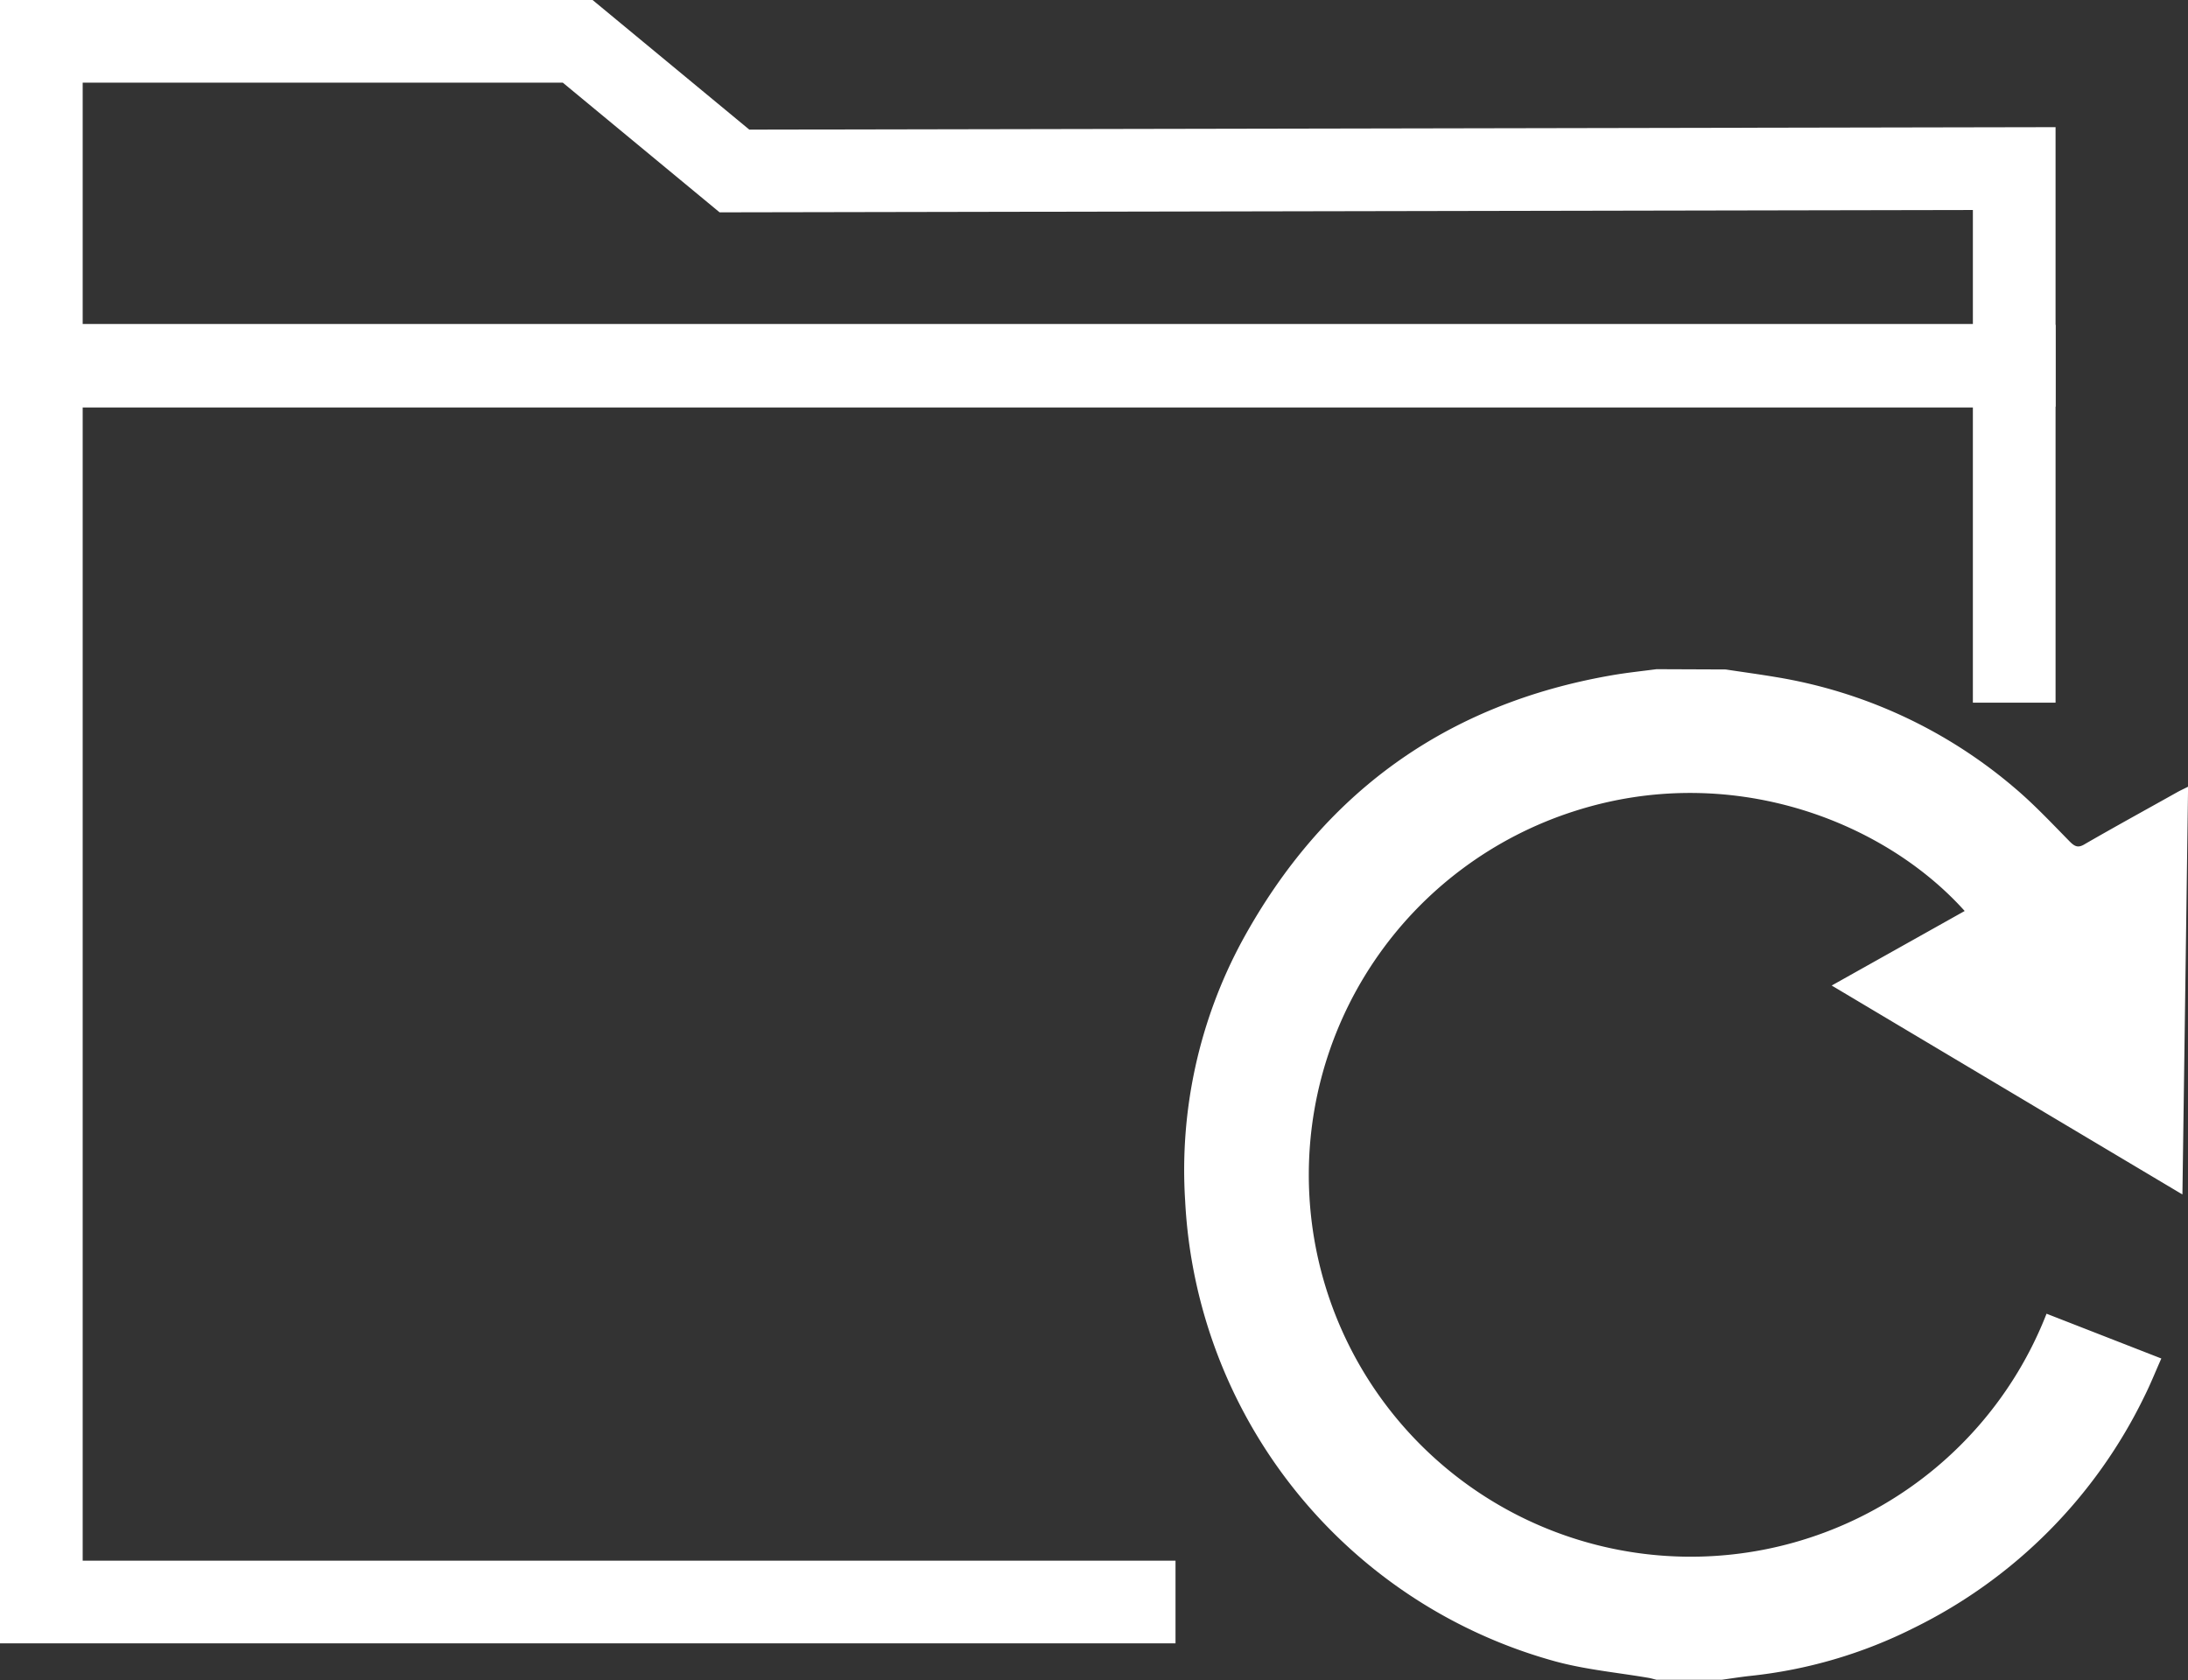
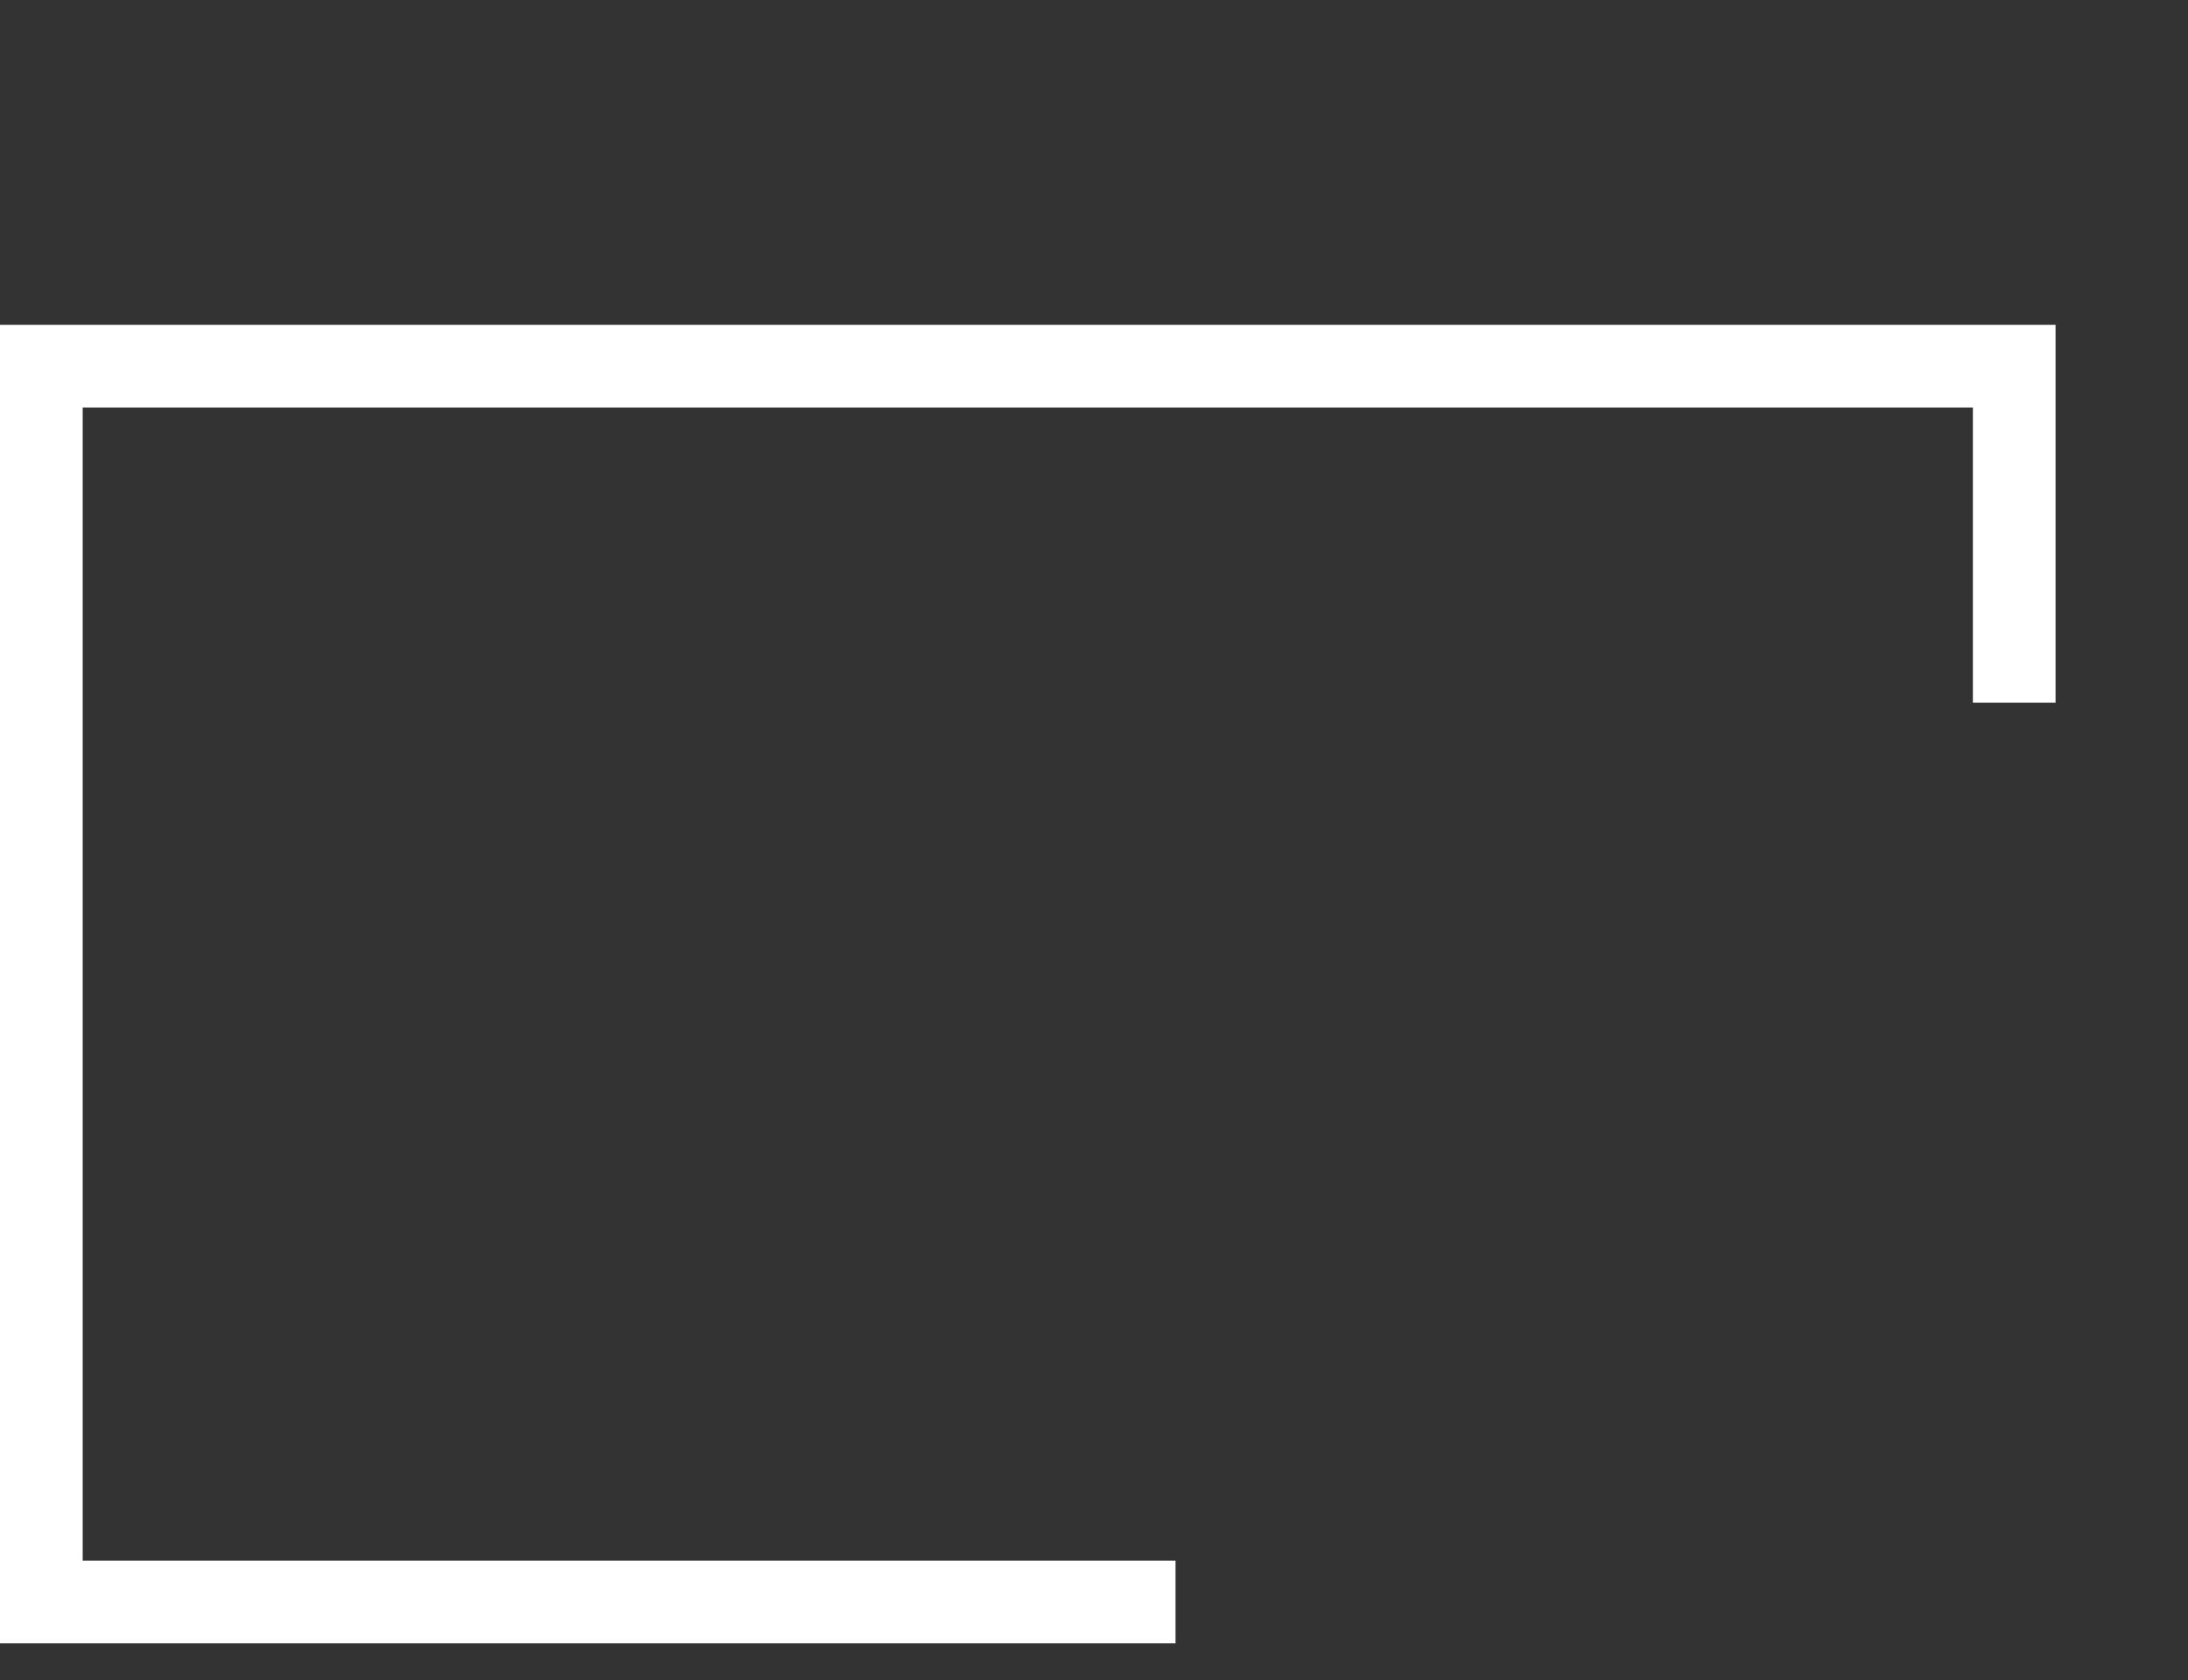
<svg xmlns="http://www.w3.org/2000/svg" id="Layer_2" data-name="Layer 2" viewBox="0 0 317.54 243.91">
  <rect x="0" y="0" width="317.54" height="243.91" fill="#333333" stroke="none" />
  <title>r1soft-icon</title>
  <polyline points="170.6 232.55 6 232.55 6 53.15 292.32 53.15 292.32 102" style="fill:none;stroke:#fff;stroke-miterlimit:10;stroke-width:12px" />
-   <polygon points="292.32 53.03 6 53.03 6 6 83.84 6 106.59 24.82 292.32 24.47 292.32 53.03" style="fill:none;stroke:#fff;stroke-miterlimit:10;stroke-width:12px" />
  <g id="ypiqI4.tif">
-     <path d="M250.44,97.18c2.44.37,4.89.7,7.32,1.11a71,71,0,0,1,34.59,16.06c2.83,2.39,5.39,5.12,8,7.78.77.78,1.26,1,2.25.38,4.42-2.55,8.89-5,13.35-7.5.44-.25.91-.46,1.6-.81-.27,19.75-.54,39.3-.82,59.19l-50.9-30.33,19.3-10.82C273.24,119,251,110.58,228.64,117.7a55.43,55.43,0,1,0,68.37,73l16.66,6.5c-.84,1.88-1.57,3.72-2.45,5.48a72.94,72.94,0,0,1-33.4,33.6,68.82,68.82,0,0,1-23.85,7c-1.37.15-2.74.37-4.1.56h-9.46c-.37-.09-.73-.2-1.1-.27-4.54-.78-9.19-1.2-13.62-2.41A73.19,73.19,0,0,1,172,174.34a70,70,0,0,1,8.29-37.8C192,115.1,209.89,102.15,234.06,98c2.1-.36,4.23-.58,6.35-.86Z" style="fill:#fff" />
-   </g>
+     </g>
</svg>